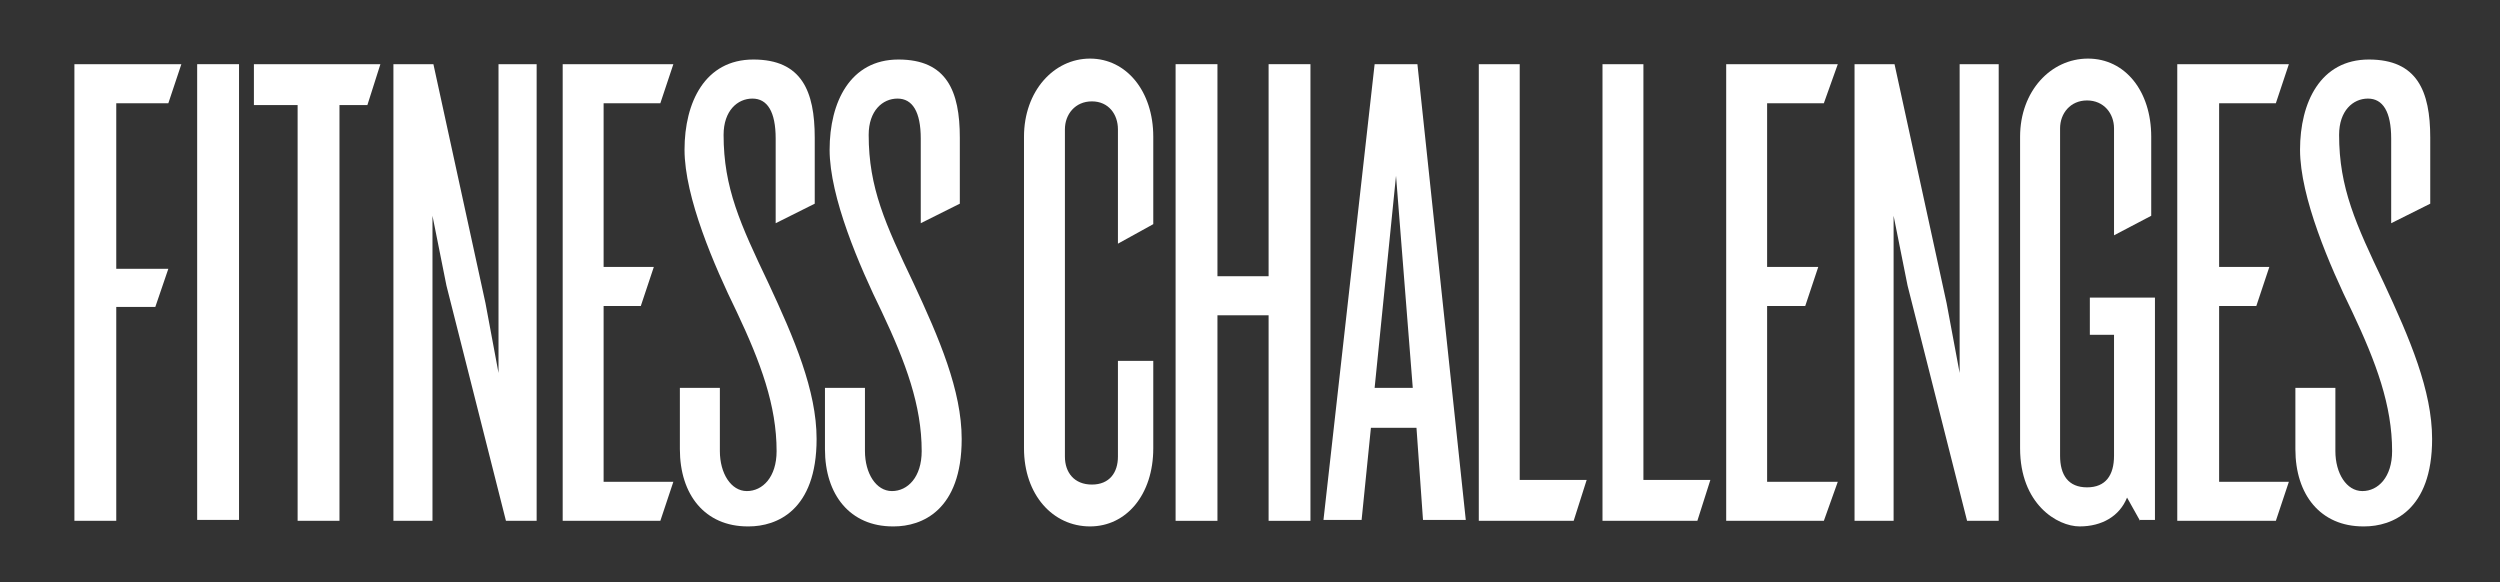
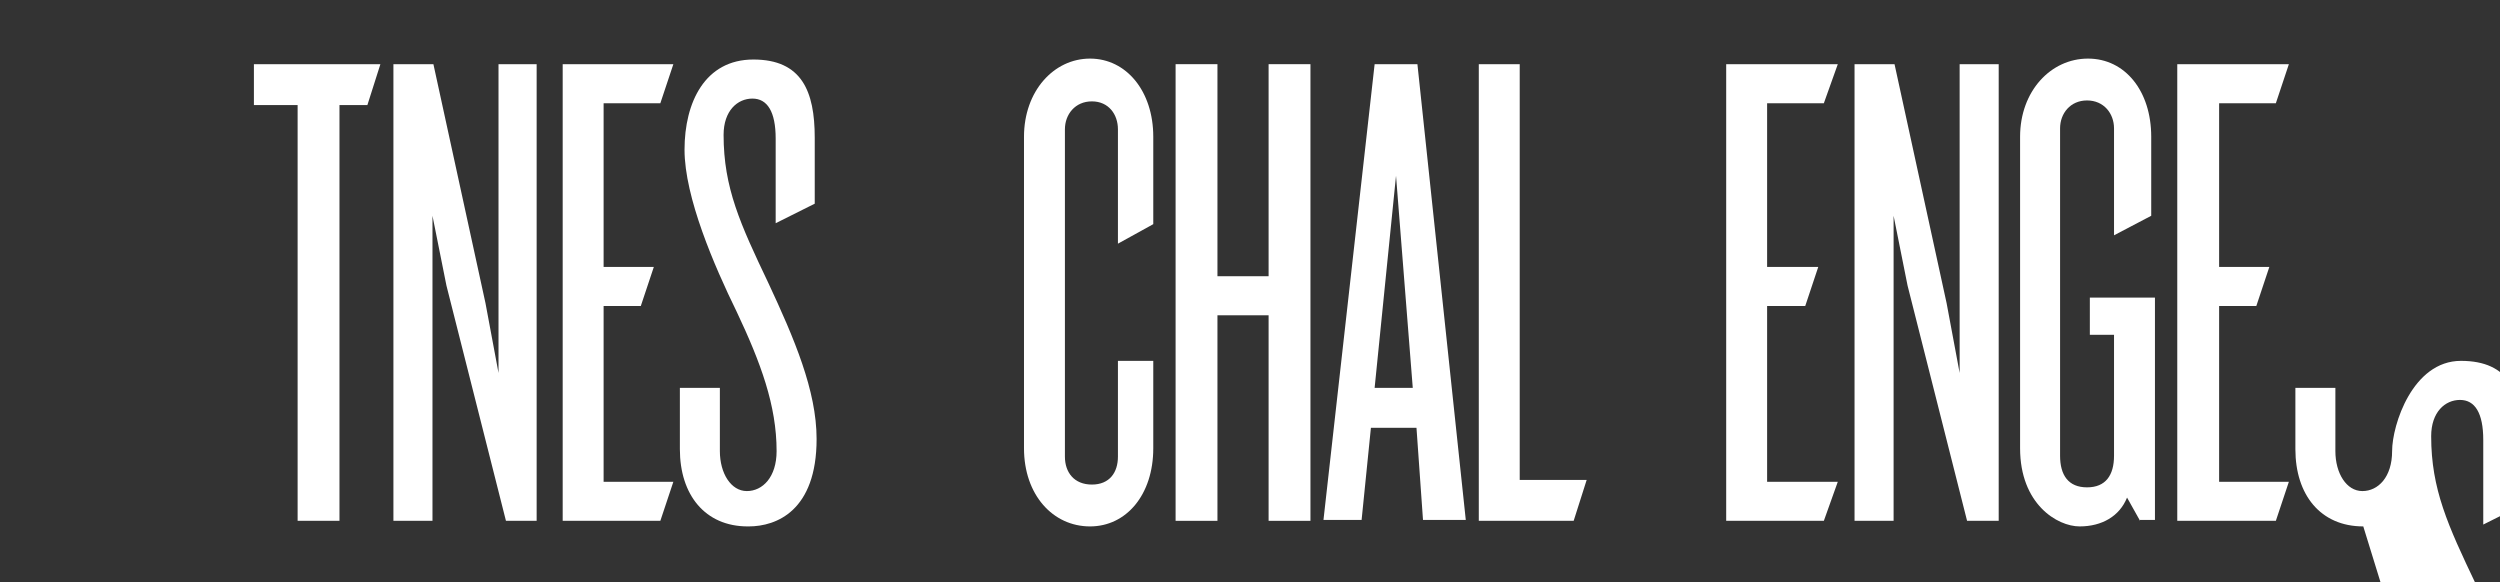
<svg xmlns="http://www.w3.org/2000/svg" id="Calque_1" version="1.1" viewBox="0 0 268.8 62.6">
  <rect x="0" y="0" width="268.8" height="62.6" fill="#333333" stroke="none" />
  <defs>
    <style>
      .st0 {
        fill: #fff;
      }
    </style>
  </defs>
-   <polygon class="st0" points="8 6.9 8 56 12.5 56 12.5 33 16.7 33 18.1 28.9 12.5 28.9 12.5 11.1 18.1 11.1 19.5 6.9 8 6.9" />
-   <rect class="st0" x="21.2" y="6.9" width="4.5" height="49" />
  <polygon class="st0" points="27.3 6.9 27.3 11.3 32 11.3 32 56 36.5 56 36.5 11.3 39.5 11.3 40.9 6.9 27.3 6.9" />
  <polygon class="st0" points="53.6 6.9 53.6 40.1 52.2 32.6 46.6 6.9 42.3 6.9 42.3 56 46.5 56 46.5 23.2 48 30.7 54.4 56 57.7 56 57.7 6.9 53.6 6.9" />
  <polygon class="st0" points="60.5 6.9 60.5 56 71 56 72.4 51.8 64.9 51.8 64.9 32.9 68.9 32.9 70.3 28.7 64.9 28.7 64.9 11.1 71 11.1 72.4 6.9 60.5 6.9" />
  <g>
    <path class="st0" d="M80.4,56.6c-4.6,0-7.3-3.4-7.3-8.3v-6.6h4.3v6.8c0,2.4,1.2,4.3,2.9,4.3s3.2-1.5,3.2-4.3c0-4.9-1.7-9.5-4.3-15-2.4-4.9-5.6-12.3-5.6-17.4s2.2-9.7,7.4-9.7,6.6,3.4,6.6,8.4v7.1l-4.2,2.1v-9.1c0-2.9-.9-4.3-2.5-4.3s-3.1,1.3-3.1,3.9c0,5.7,1.8,9.6,4.8,15.9,2.8,6,5.2,11.6,5.2,16.8,0,7.7-4.3,9.4-7.3,9.4" />
-     <path class="st0" d="M96,56.6c-4.6,0-7.3-3.4-7.3-8.3v-6.6h4.3v6.8c0,2.4,1.2,4.3,2.9,4.3s3.2-1.5,3.2-4.3c0-4.9-1.7-9.5-4.3-15-2.4-4.9-5.6-12.3-5.6-17.4s2.2-9.7,7.4-9.7,6.6,3.4,6.6,8.4v7.1l-4.2,2.1v-9.1c0-2.9-.9-4.3-2.5-4.3s-3.1,1.3-3.1,3.9c0,5.7,1.8,9.6,4.8,15.9,2.8,6,5.2,11.6,5.2,16.8,0,7.7-4.3,9.4-7.3,9.4" />
    <path class="st0" d="M117.2,56.6c-4,0-7.1-3.4-7.1-8.4V14.7c0-4.9,3.2-8.4,7.1-8.4s6.8,3.5,6.8,8.4v9.4l-3.8,2.1v-12.3c0-1.6-1-3-2.8-3s-2.9,1.4-2.9,3v35.2c0,1.7,1,3,2.9,3s2.8-1.3,2.8-3v-10.3h3.8v9.4c0,5-2.9,8.4-6.8,8.4" />
  </g>
  <polygon class="st0" points="136.4 6.9 136.4 29.7 130.9 29.7 130.9 6.9 126.4 6.9 126.4 56 130.9 56 130.9 33.9 136.4 33.9 136.4 56 140.9 56 140.9 6.9 136.4 6.9" />
  <path class="st0" d="M150.1,18.9l1.8,22.8h-4.1l2.3-22.8ZM147.8,6.9l-5.5,49h4.1l1-9.9h4.9l.7,9.9h4.6l-5.2-49h-4.6Z" />
  <polygon class="st0" points="159 6.9 159 56 169.2 56 170.6 51.6 163.4 51.6 163.4 6.9 159 6.9" />
-   <polygon class="st0" points="172.3 6.9 172.3 56 182.5 56 183.9 51.6 176.7 51.6 176.7 6.9 172.3 6.9" />
  <polygon class="st0" points="185.6 6.9 185.6 56 196.1 56 197.6 51.8 190 51.8 190 32.9 194.1 32.9 195.5 28.7 190 28.7 190 11.1 196.1 11.1 197.6 6.9 185.6 6.9" />
  <polygon class="st0" points="210.7 6.9 210.7 40.1 209.3 32.6 203.7 6.9 199.4 6.9 199.4 56 203.6 56 203.6 23.2 205.1 30.7 211.5 56 214.9 56 214.9 6.9 210.7 6.9" />
  <path class="st0" d="M230.1,56l-1.4-2.5c-.8,2-2.7,3.1-5.1,3.1s-6.4-2.4-6.4-8.4V14.7c0-4.9,3.3-8.4,7.3-8.4s6.8,3.5,6.8,8.4v8.5l-4,2.1v-11.5c0-1.6-1.1-3-2.9-3s-2.9,1.4-2.9,3v35.2c0,2.1.9,3.4,2.9,3.4s2.9-1.3,2.9-3.4v-13h-2.6v-4h7v23.9h-1.7Z" />
  <polygon class="st0" points="234.1 6.9 234.1 56 244.7 56 246.1 51.8 238.6 51.8 238.6 32.9 242.6 32.9 244 28.7 238.6 28.7 238.6 11.1 244.7 11.1 246.1 6.9 234.1 6.9" />
-   <path class="st0" d="M254.1,56.6c-4.6,0-7.3-3.4-7.3-8.3v-6.6h4.3v6.8c0,2.4,1.2,4.3,2.9,4.3s3.2-1.5,3.2-4.3c0-4.9-1.7-9.5-4.3-15-2.4-4.9-5.6-12.3-5.6-17.4s2.2-9.7,7.4-9.7,6.6,3.4,6.6,8.4v7.1l-4.2,2.1v-9.1c0-2.9-.9-4.3-2.5-4.3s-3.1,1.3-3.1,3.9c0,5.7,1.8,9.6,4.8,15.9,2.8,6,5.2,11.6,5.2,16.8,0,7.7-4.3,9.4-7.3,9.4" />
+   <path class="st0" d="M254.1,56.6c-4.6,0-7.3-3.4-7.3-8.3v-6.6h4.3v6.8c0,2.4,1.2,4.3,2.9,4.3s3.2-1.5,3.2-4.3s2.2-9.7,7.4-9.7,6.6,3.4,6.6,8.4v7.1l-4.2,2.1v-9.1c0-2.9-.9-4.3-2.5-4.3s-3.1,1.3-3.1,3.9c0,5.7,1.8,9.6,4.8,15.9,2.8,6,5.2,11.6,5.2,16.8,0,7.7-4.3,9.4-7.3,9.4" />
</svg>